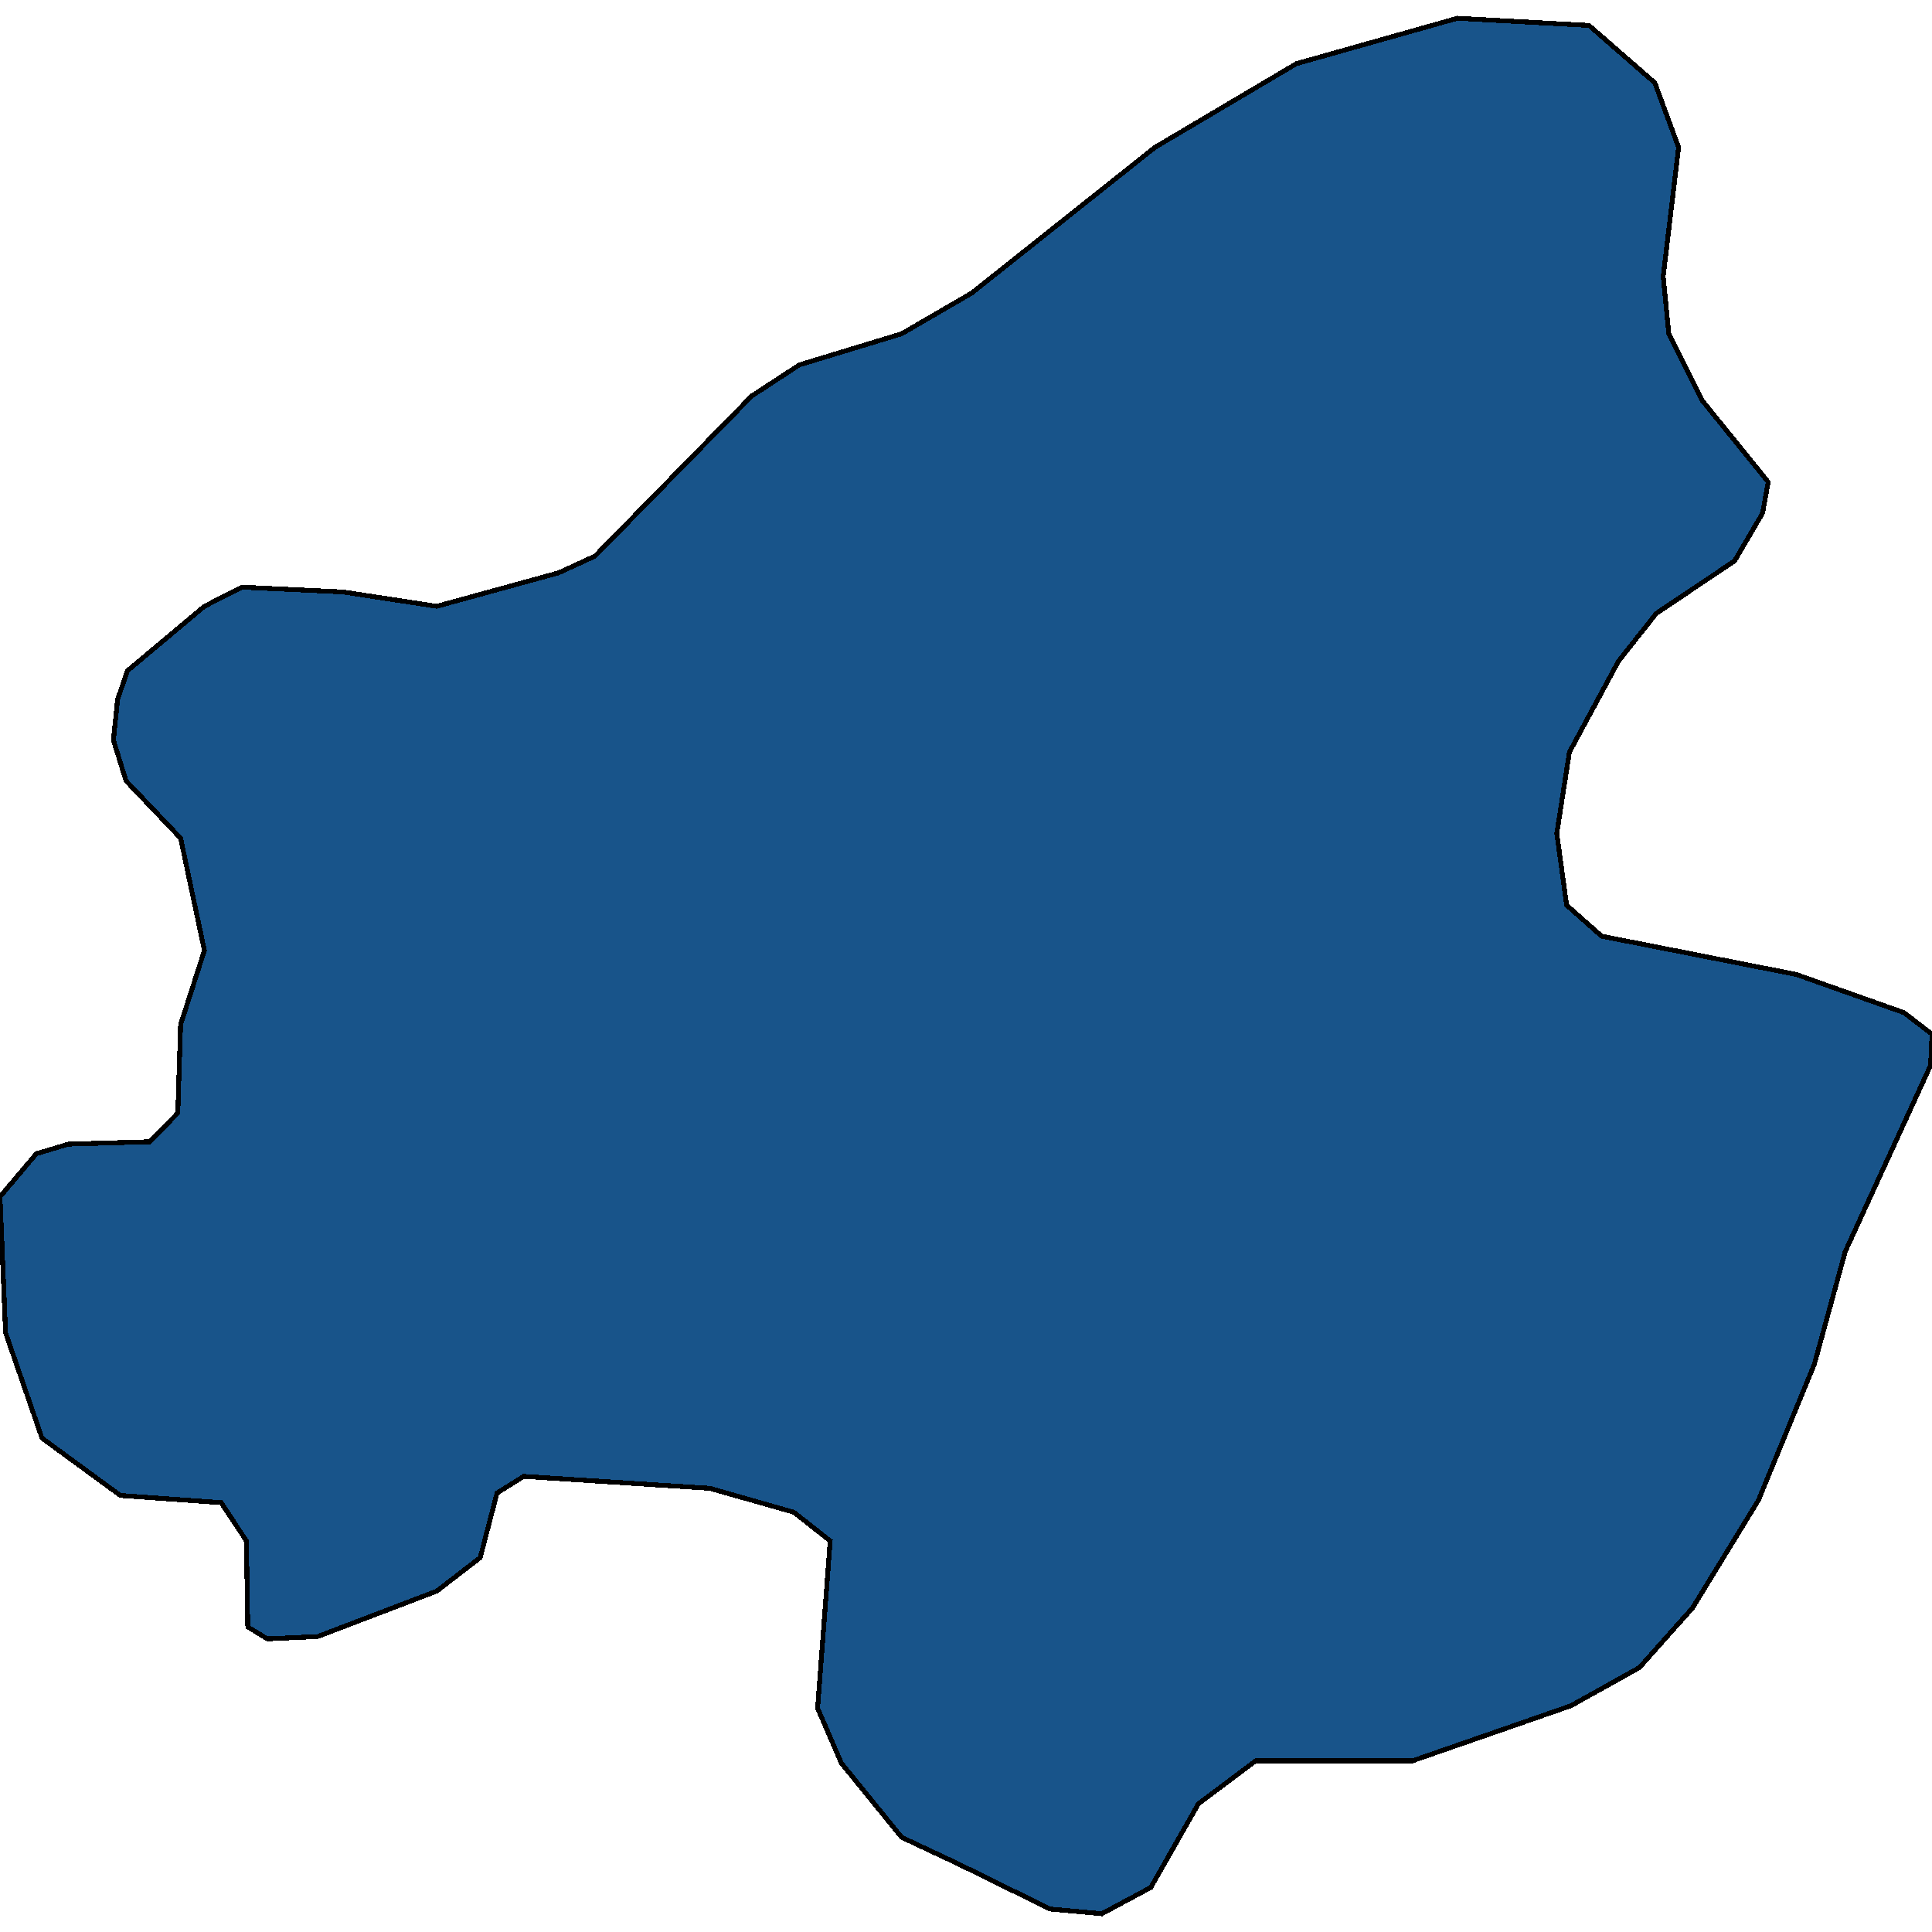
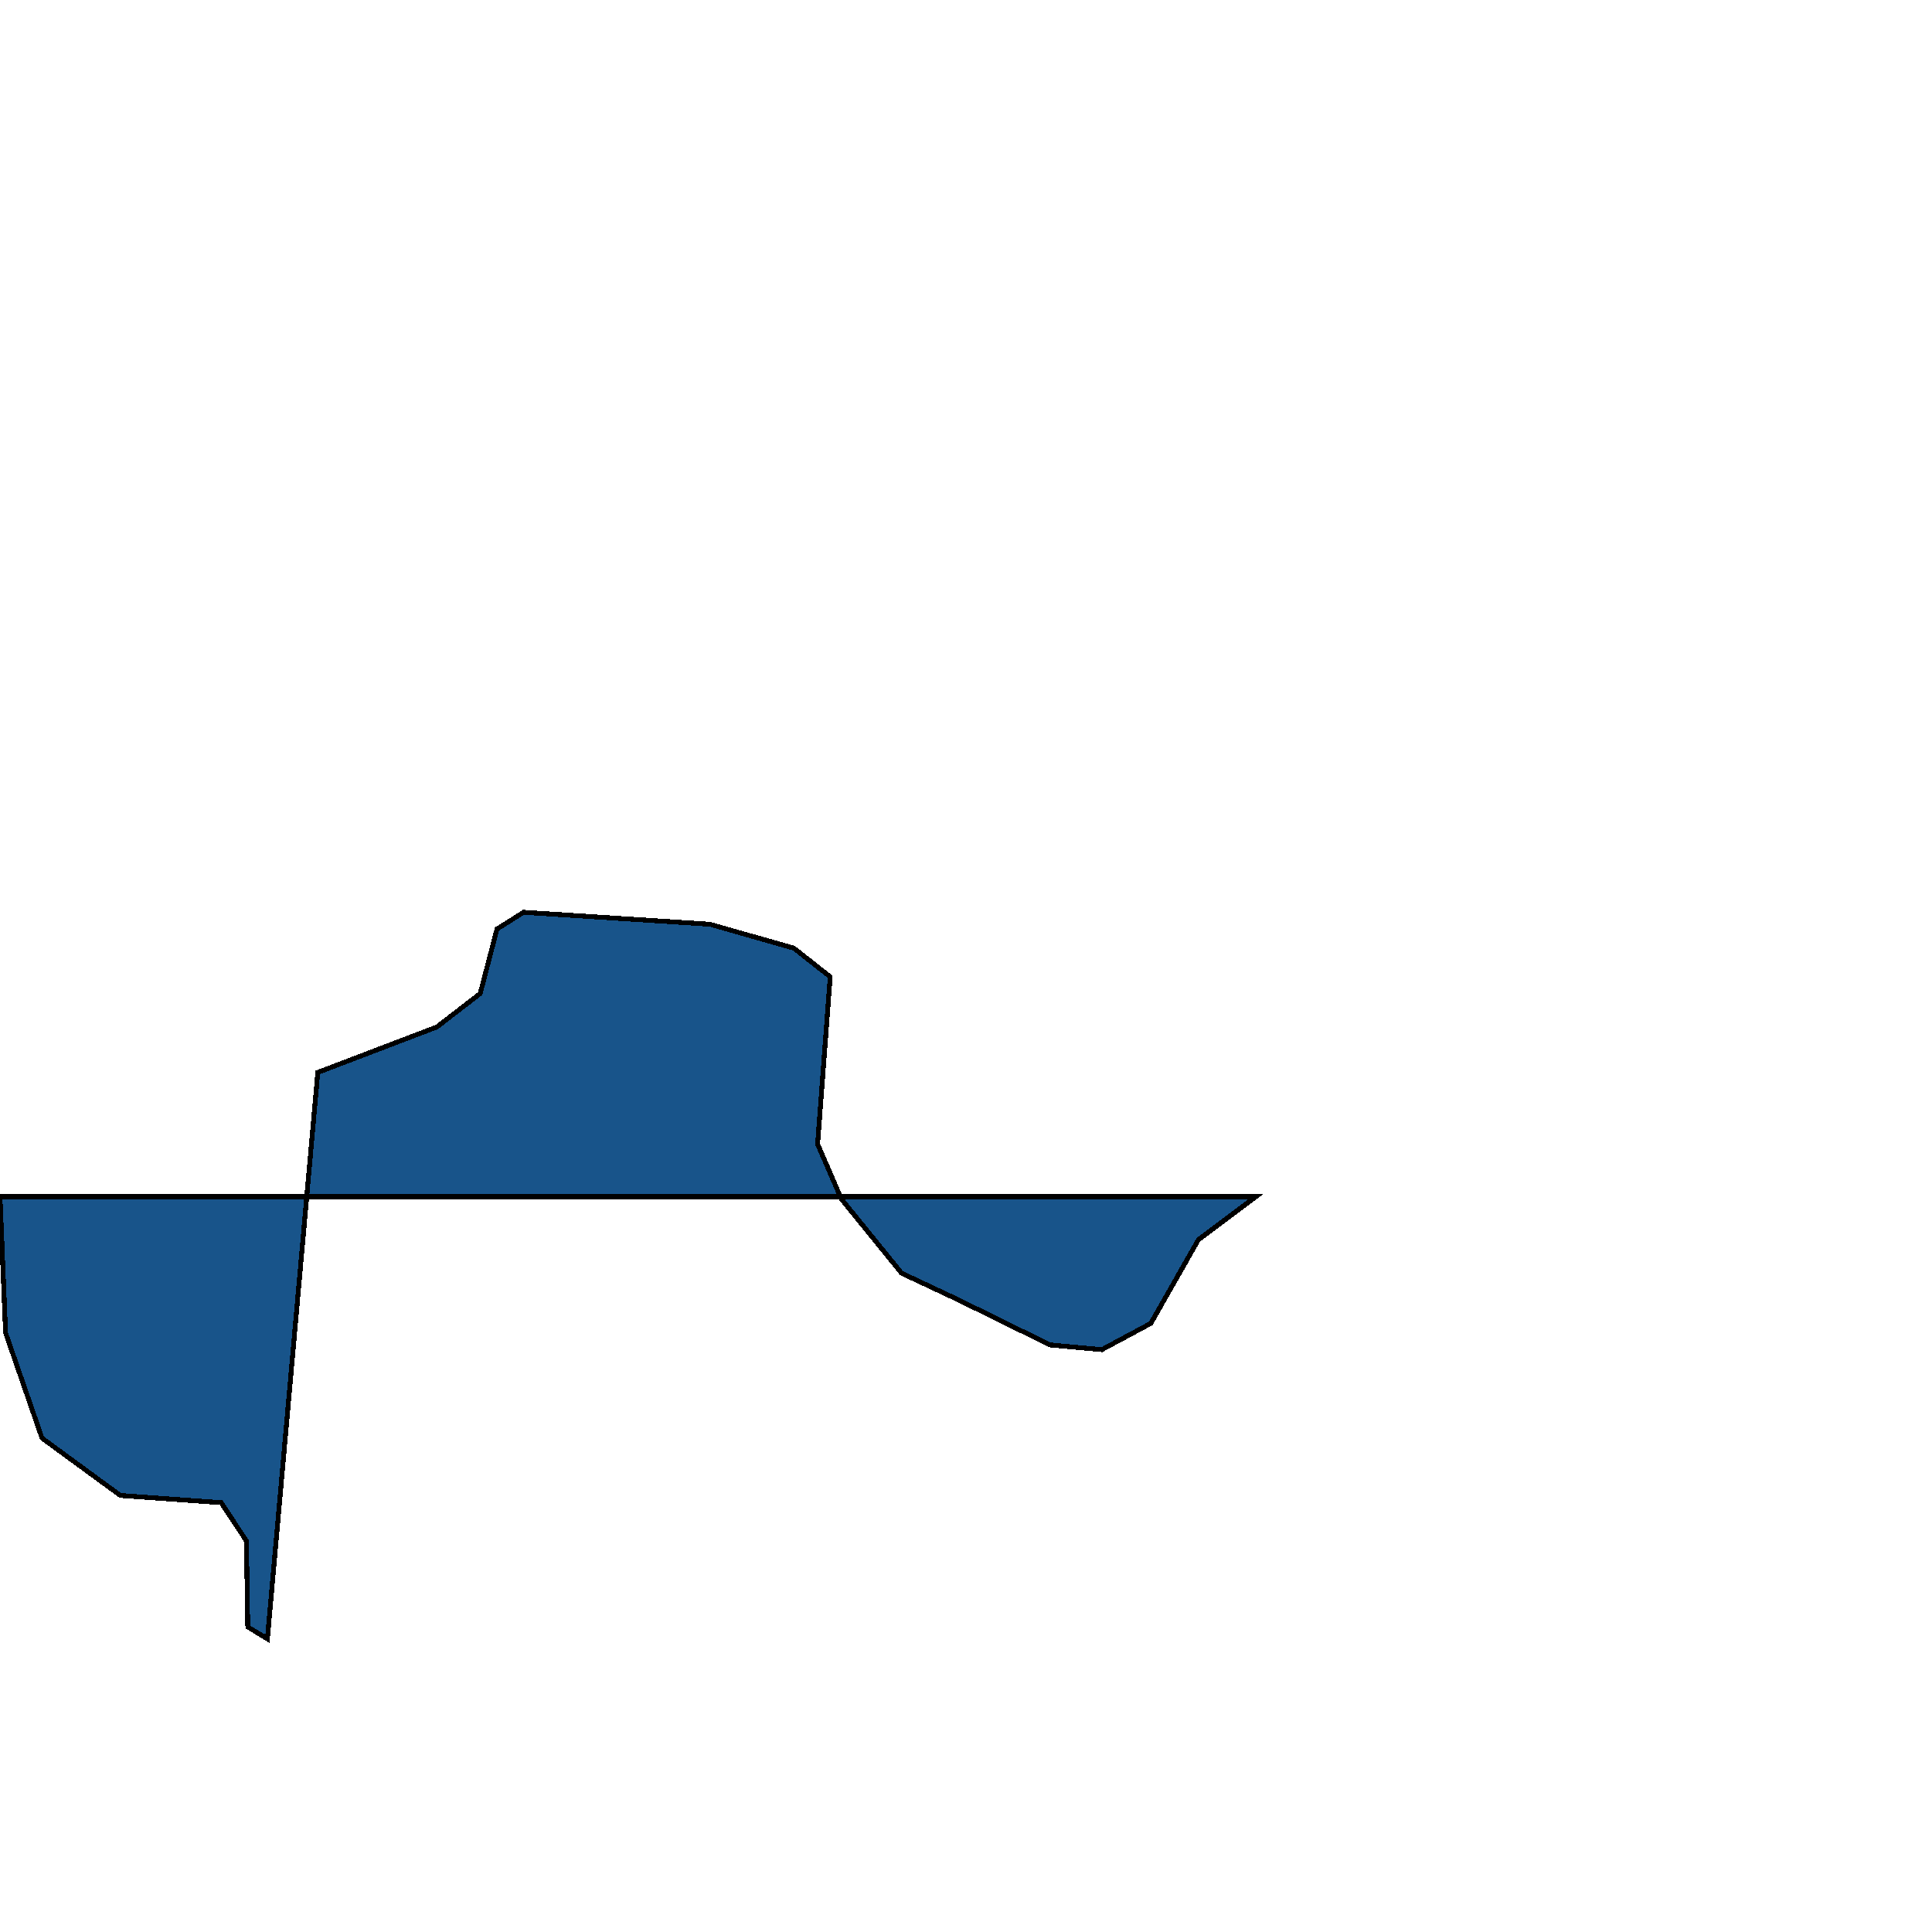
<svg xmlns="http://www.w3.org/2000/svg" width="400" height="400">
-   <path d="m55.362 339.315-4.058-2.475-.29-17.814-5.217-7.918-20.87-1.485-16.231-11.876-7.537-21.774L0 247.765l7.536-8.908 6.667-1.98 16.811-.494 5.798-5.938.58-18.311 4.927-15.341-4.928-23.26-11.304-11.877-2.609-8.414.87-8.413 2.029-5.939 15.942-13.362 7.826-3.96 20.87.99 19.42 2.97 25.217-6.929 7.536-3.464 32.464-33.159 9.855-6.434 21.16-6.434 14.492-8.413 37.971-30.19 29.276-17.323 33.333-9.404 27.247 1.485 13.623 11.878 4.927 13.363-3.188 26.726 1.16 11.878 6.956 13.858 13.623 16.827-1.16 6.434-5.797 9.898-16.231 10.888-7.827 9.898-10.144 18.806-2.61 16.826 2.03 14.847 7.246 6.433 40.29 7.918 22.319 7.919 5.797 4.454-.29 6.433-17.681 38.6-6.377 23.259-11.594 28.207-13.623 22.269-11.015 12.37-14.203 7.918-32.753 11.382H260l-11.884 8.907-9.855 17.32-10.145 5.443-10.725-.99-19.13-9.402-11.594-5.443-12.464-15.34-4.928-11.382 2.61-34.64-7.537-5.938-17.391-4.948-38.551-2.475-5.507 3.464-3.479 13.362-8.985 6.928-24.638 9.402Z" style="stroke:#000;fill:#18548a;shape-rendering:crispEdges;stroke-width:1px" />
+   <path d="m55.362 339.315-4.058-2.475-.29-17.814-5.217-7.918-20.87-1.485-16.231-11.876-7.537-21.774L0 247.765H260l-11.884 8.907-9.855 17.32-10.145 5.443-10.725-.99-19.13-9.402-11.594-5.443-12.464-15.34-4.928-11.382 2.61-34.64-7.537-5.938-17.391-4.948-38.551-2.475-5.507 3.464-3.479 13.362-8.985 6.928-24.638 9.402Z" style="stroke:#000;fill:#18548a;shape-rendering:crispEdges;stroke-width:1px" />
</svg>